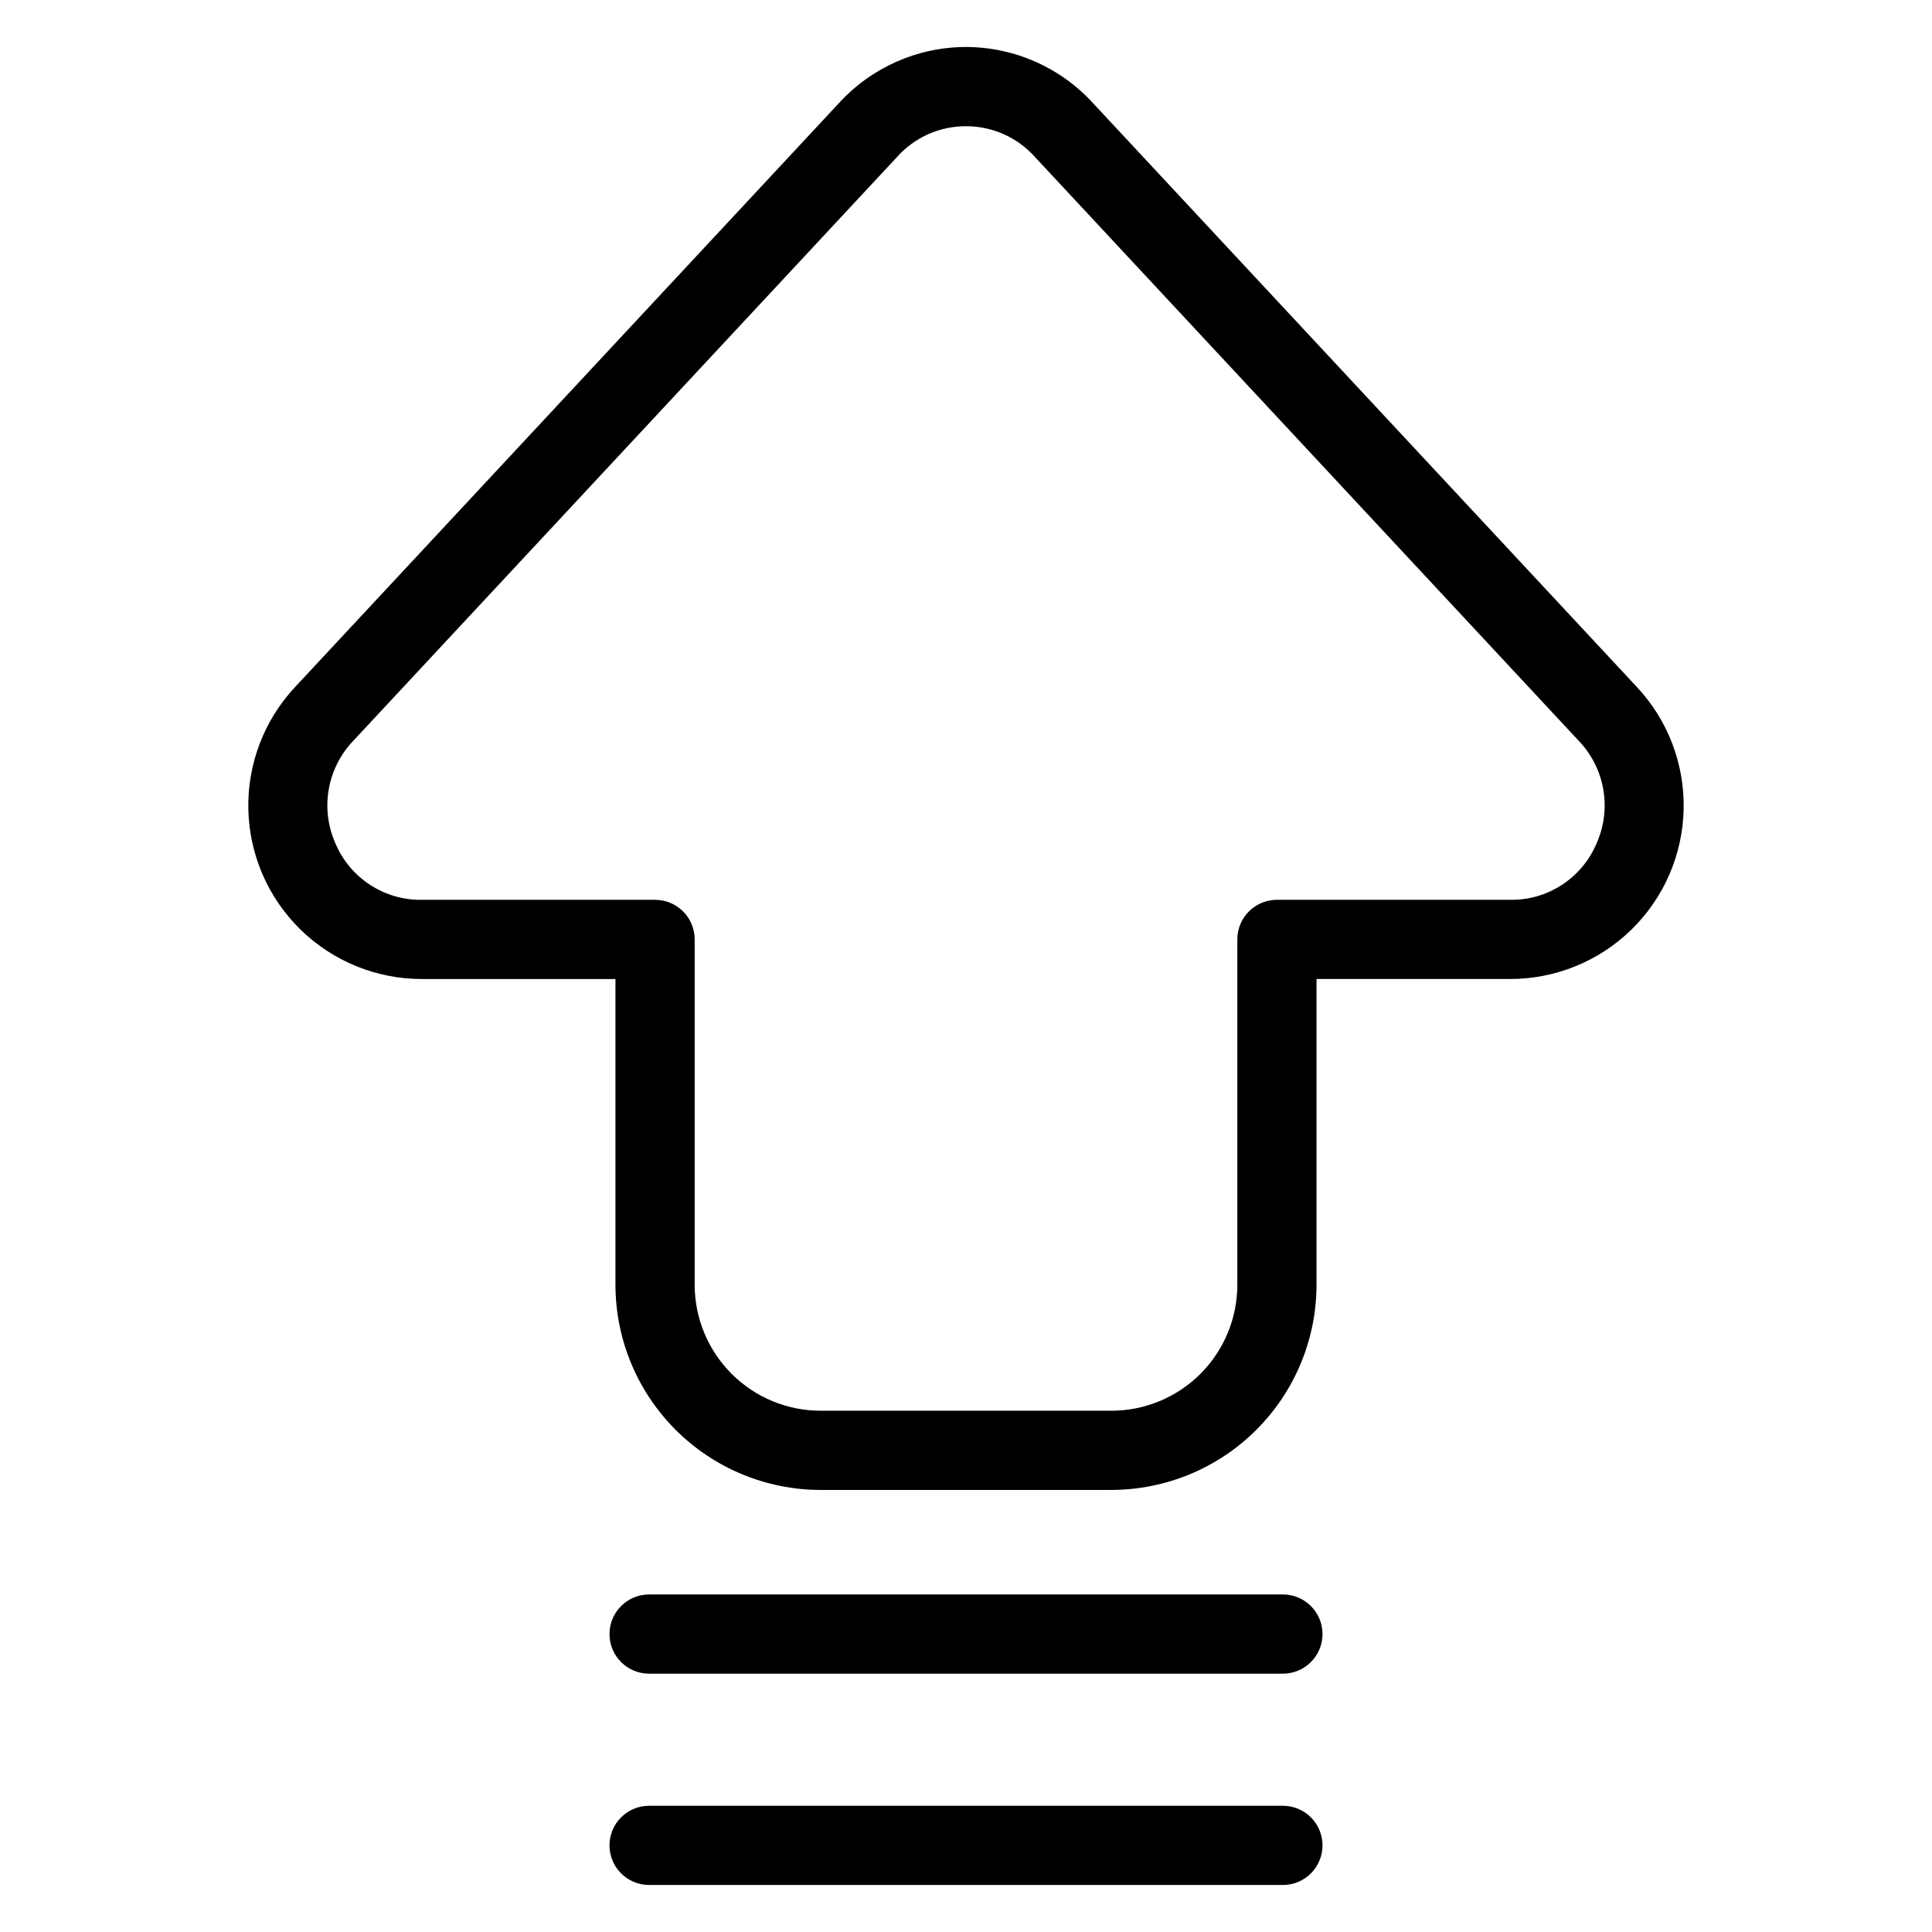
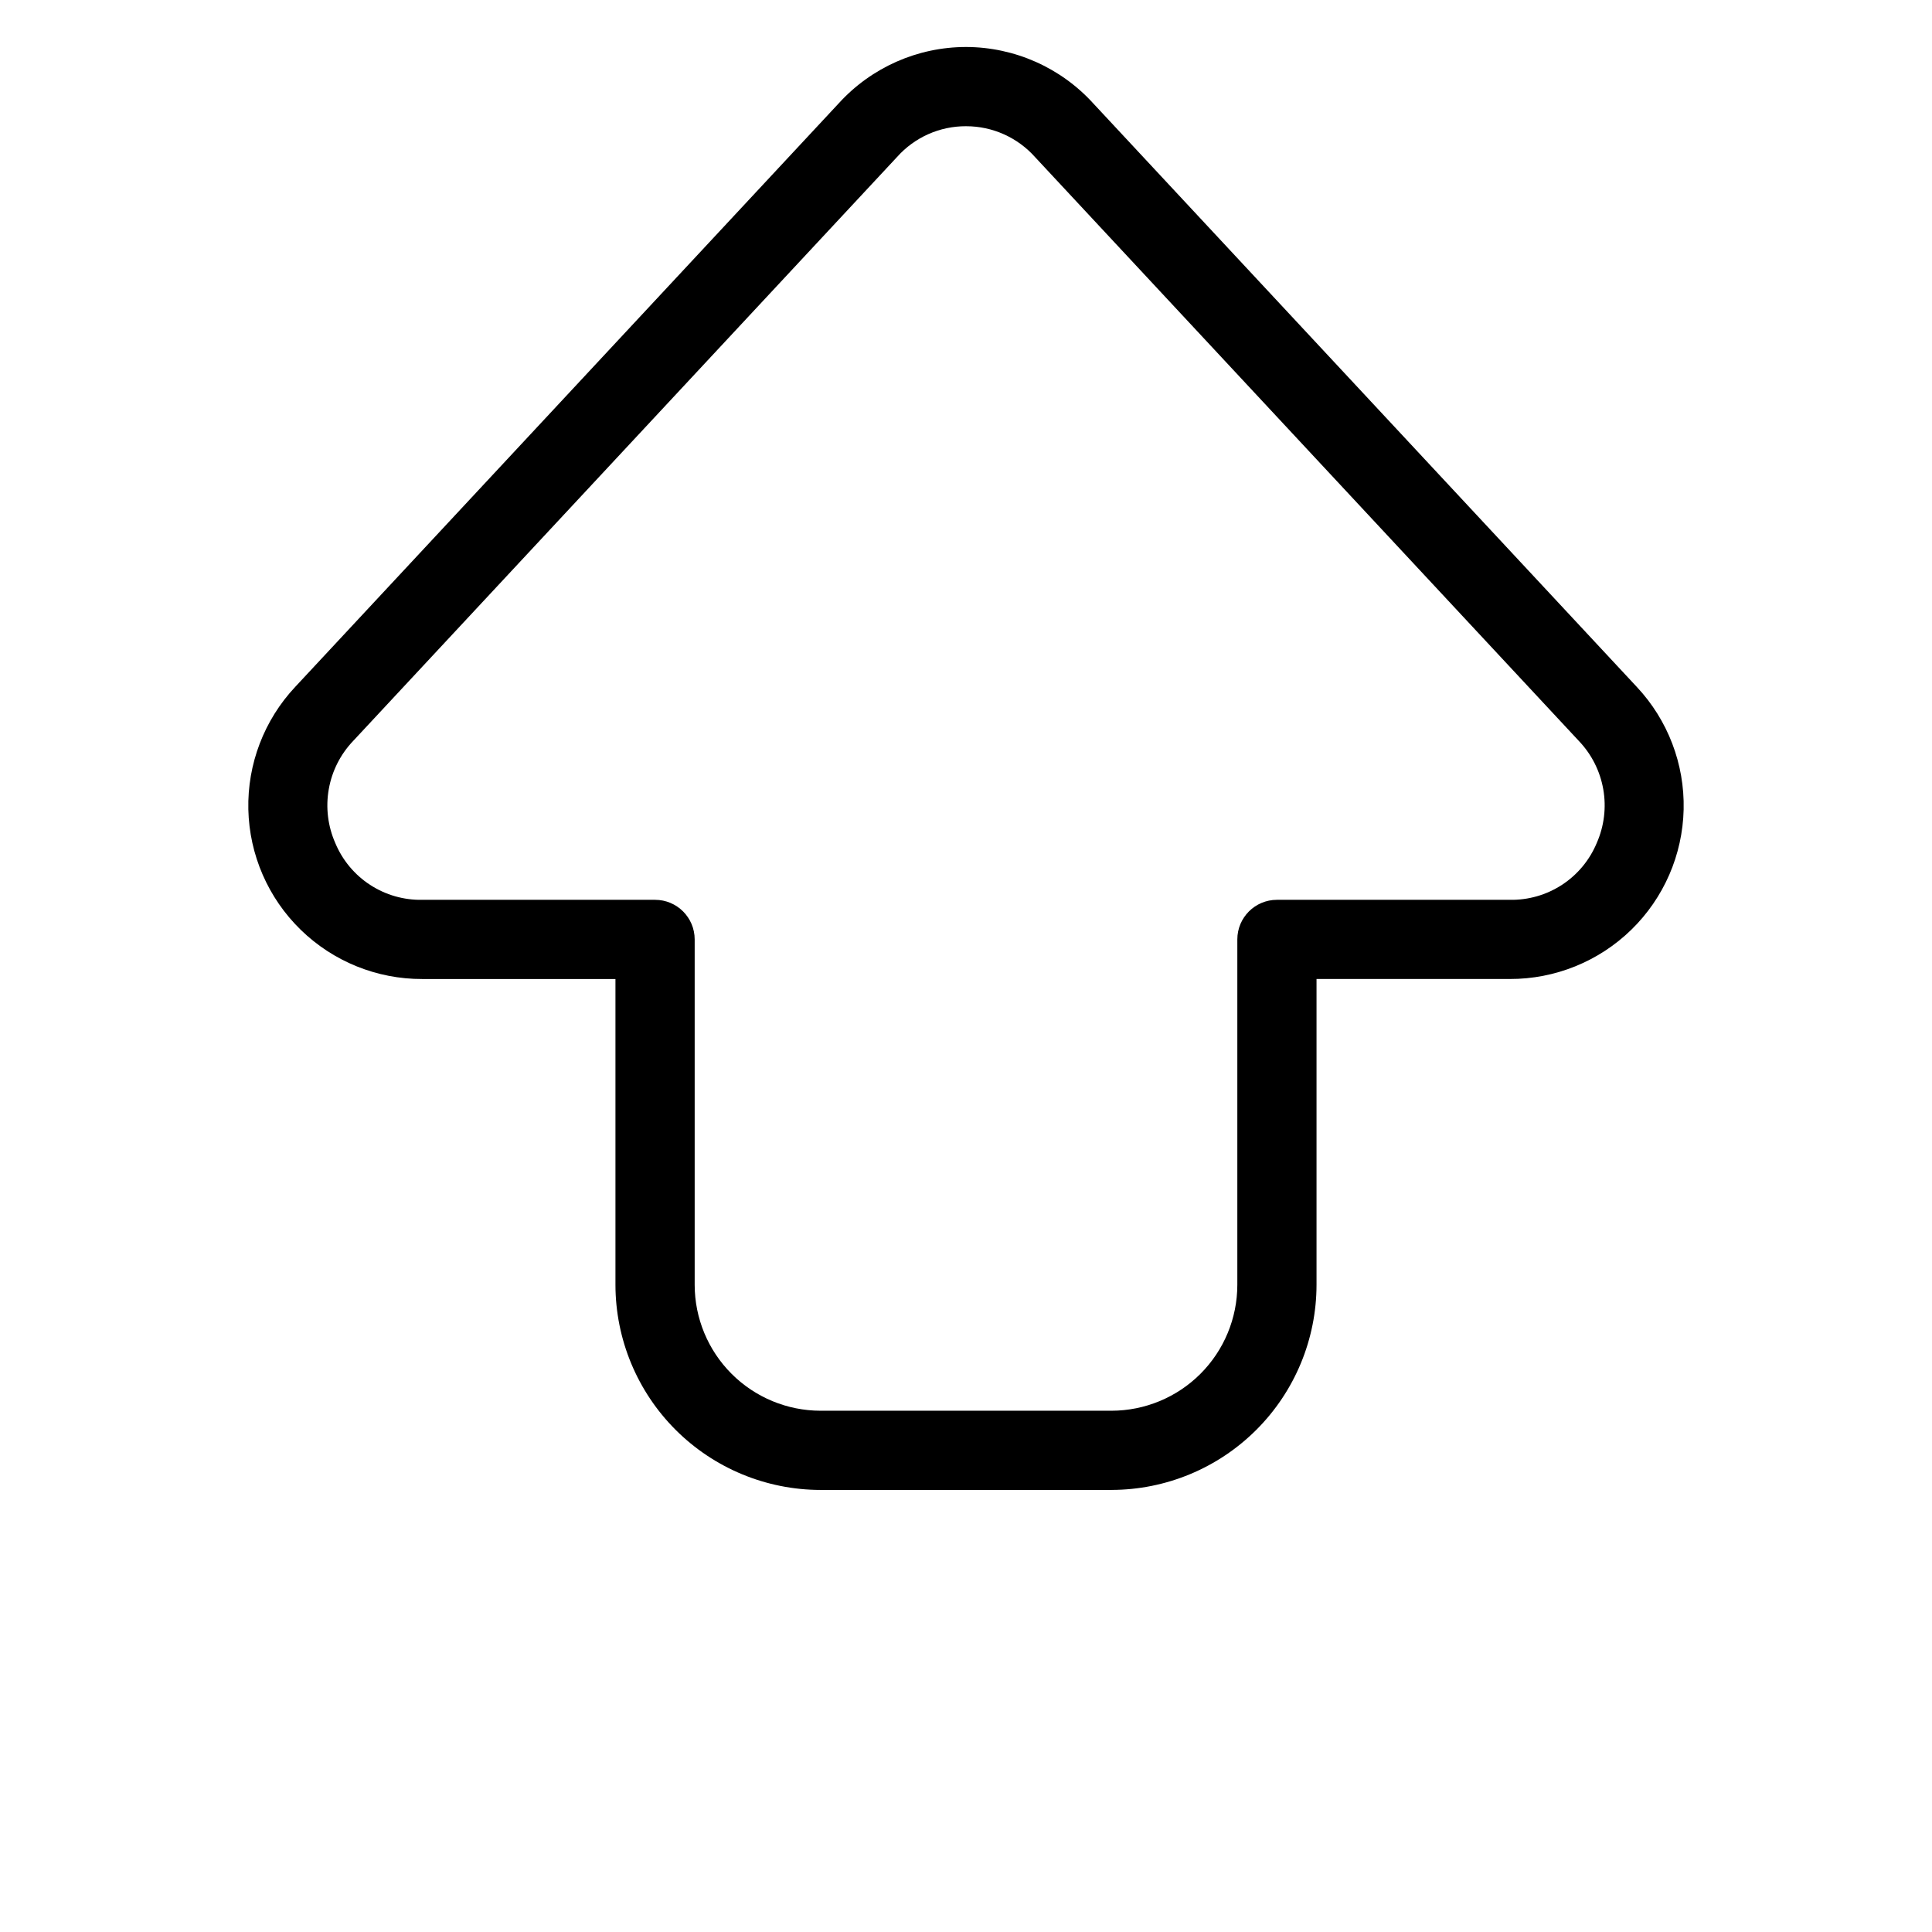
<svg xmlns="http://www.w3.org/2000/svg" fill="#000000" width="800px" height="800px" version="1.1" viewBox="144 144 512 512">
  <g>
    <path d="m438.55 538.85h-77.098c-14.41-0.016-28.223-5.746-38.414-15.934-10.188-10.191-15.918-24.004-15.938-38.414v-81.051h-51.18c-12.039 0.039-23.613-4.644-32.234-13.051-8.625-8.402-13.605-19.855-13.875-31.891-0.27-12.039 4.191-23.699 12.43-32.484l144.05-154.66c8.637-9.484 20.871-14.898 33.703-14.91h0.004c12.879 0.023 25.148 5.477 33.793 15.02l143.98 154.57c8.23 8.785 12.688 20.445 12.41 32.48-0.273 12.031-5.258 23.48-13.879 31.879-8.621 8.398-20.195 13.082-32.23 13.043h-51.18v81.051c-0.016 14.41-5.746 28.223-15.938 38.41-10.188 10.188-24 15.922-38.406 15.938zm-38.551-361.4c-6.961-0.023-13.602 2.93-18.242 8.121l-144.17 154.79c-3.375 3.539-5.625 7.996-6.465 12.816-0.844 4.816-0.238 9.773 1.734 14.25 1.891 4.531 5.102 8.391 9.219 11.07 4.113 2.684 8.941 4.062 13.852 3.965h61.676-0.004c5.797 0 10.496 4.699 10.496 10.496v91.547c0.012 8.844 3.531 17.324 9.785 23.574 6.254 6.254 14.73 9.77 23.574 9.781h77.098c8.84-0.012 17.32-3.527 23.574-9.781 6.25-6.25 9.77-14.73 9.777-23.574v-91.547c0-5.797 4.699-10.496 10.496-10.496h61.676c4.91 0.098 9.734-1.281 13.852-3.965 4.113-2.68 7.324-6.539 9.215-11.07 1.973-4.473 2.582-9.426 1.742-14.238-0.84-4.812-3.082-9.27-6.453-12.809l-144.09-154.7c-4.648-5.242-11.324-8.238-18.332-8.227z" />
-     <path d="m483.98 587.54h-167.96c-5.797 0-10.496-4.699-10.496-10.496s4.699-10.496 10.496-10.496h167.96c5.797 0 10.496 4.699 10.496 10.496s-4.699 10.496-10.496 10.496z" />
-     <path d="m483.98 643.54h-167.96c-5.797 0-10.496-4.699-10.496-10.496 0-5.797 4.699-10.496 10.496-10.496h167.96c5.797 0 10.496 4.699 10.496 10.496 0 5.797-4.699 10.496-10.496 10.496z" />
  </g>
</svg>